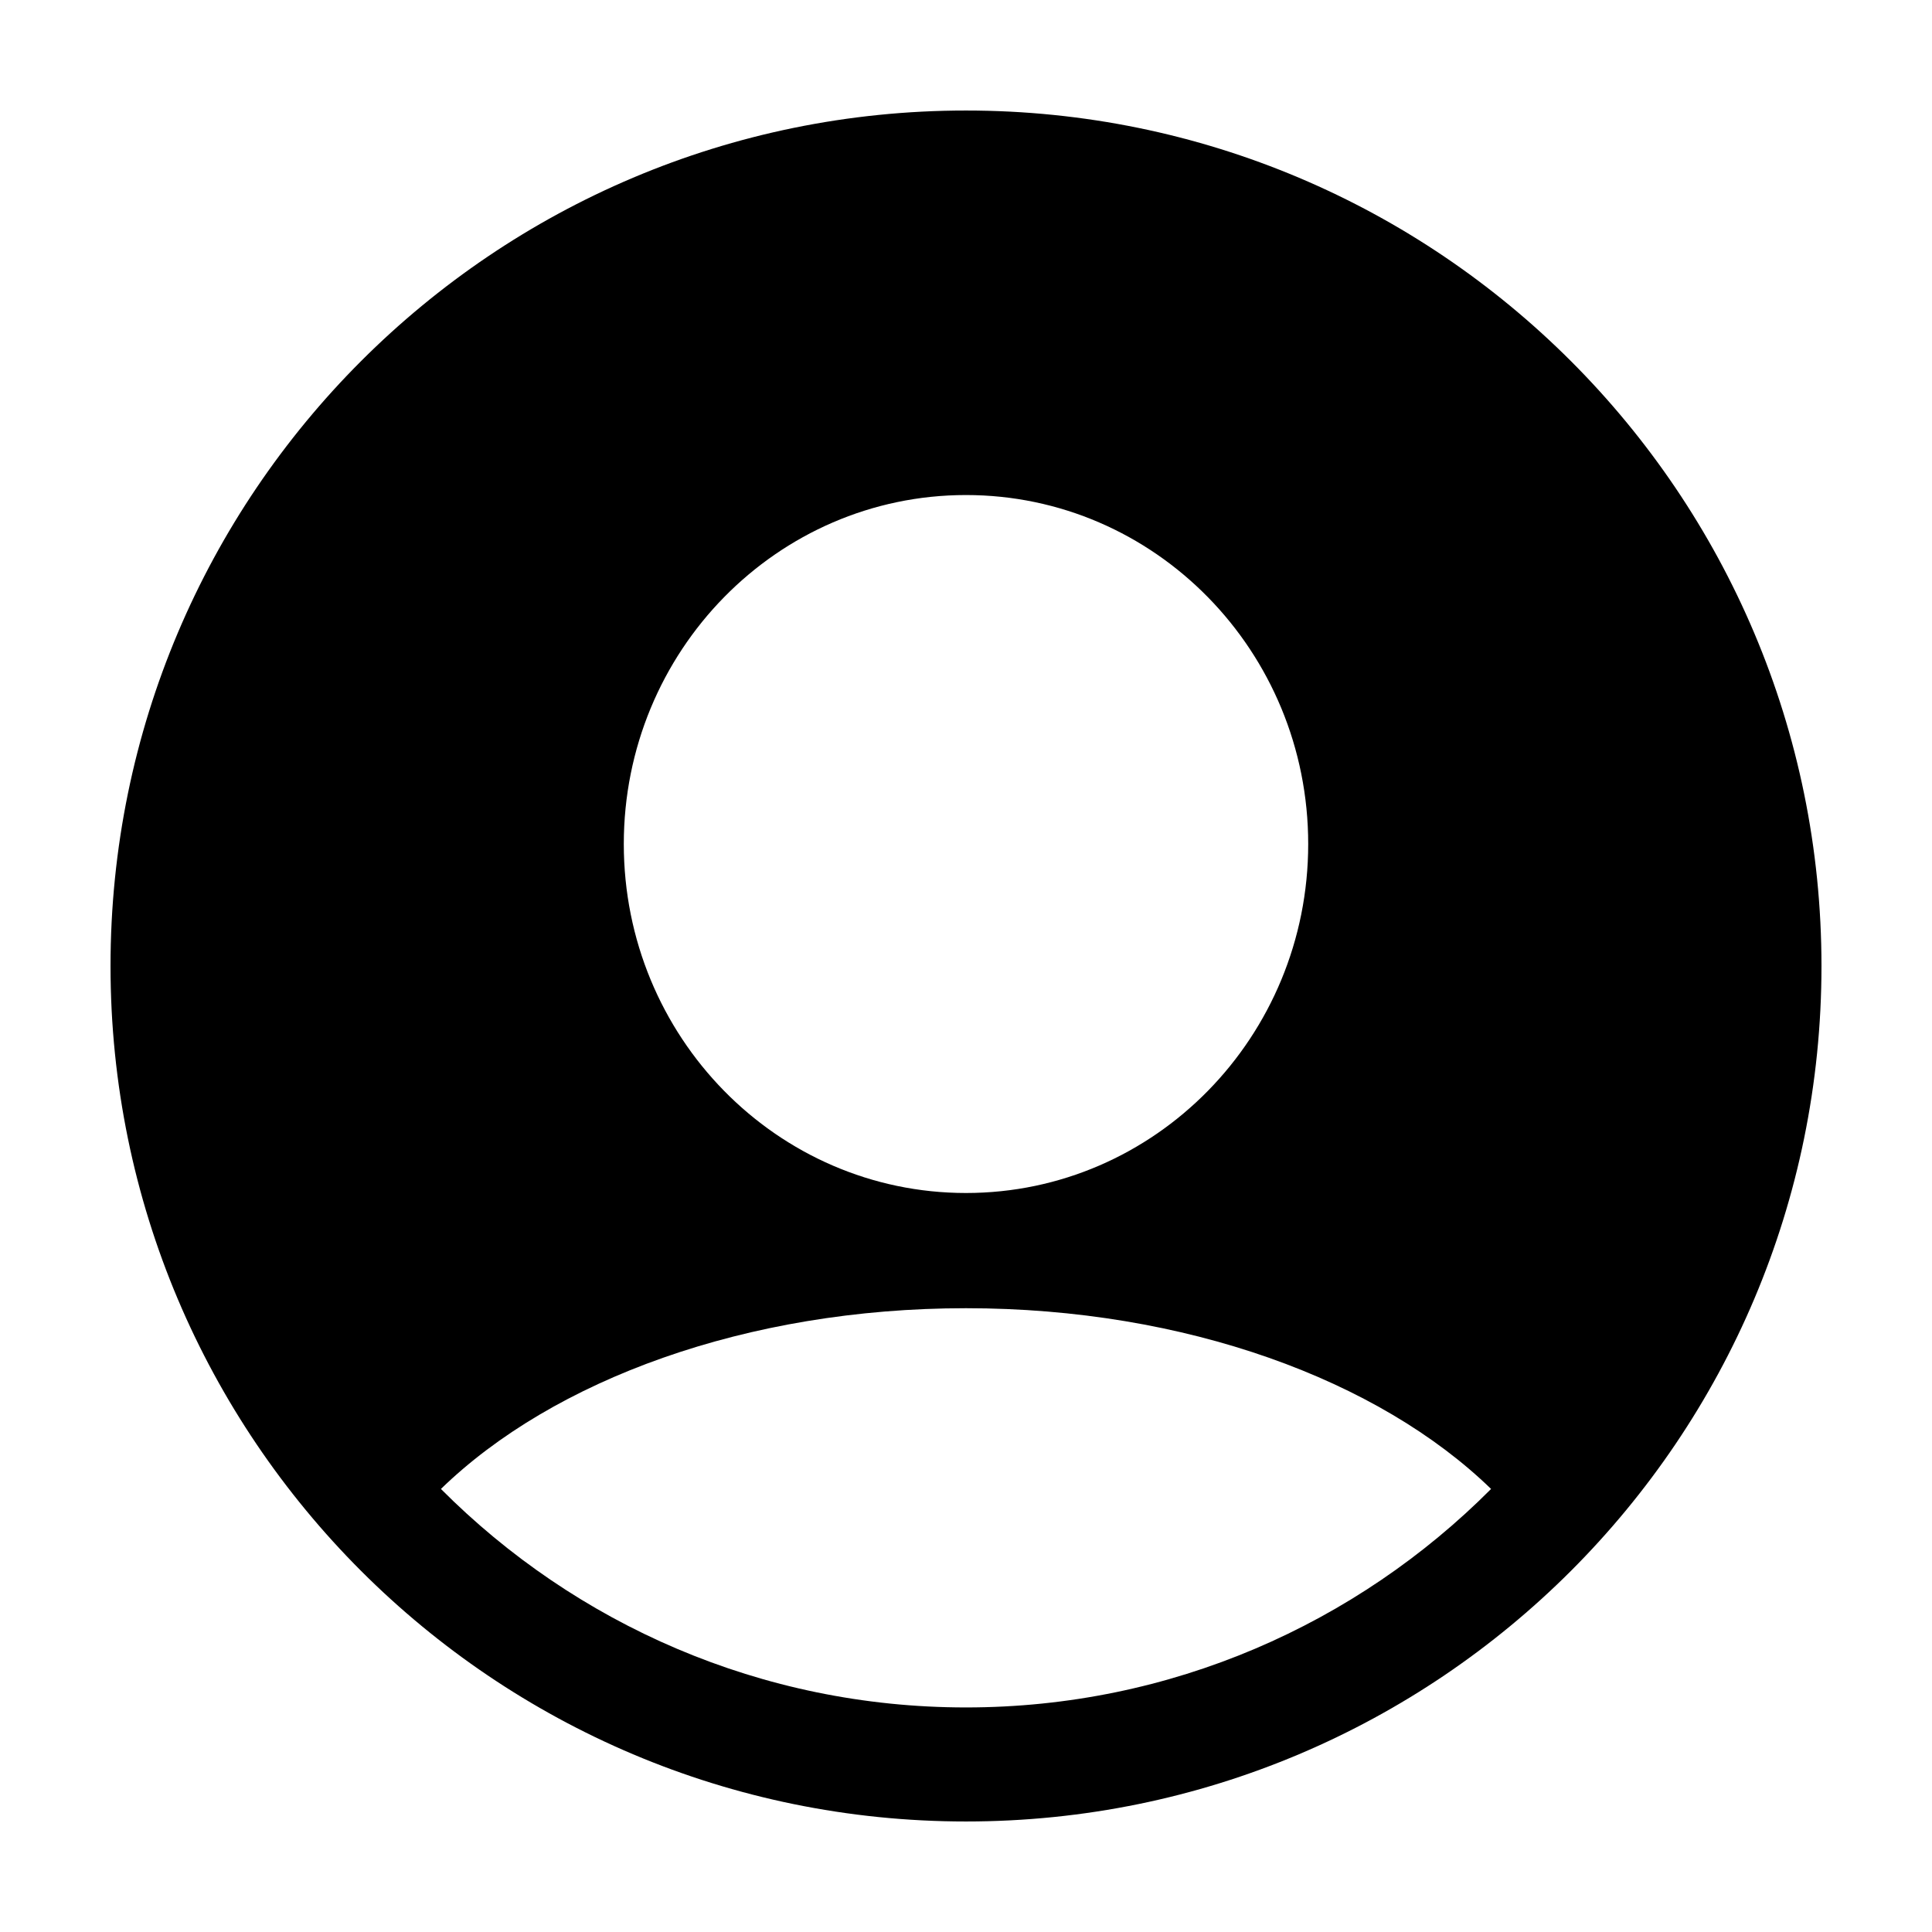
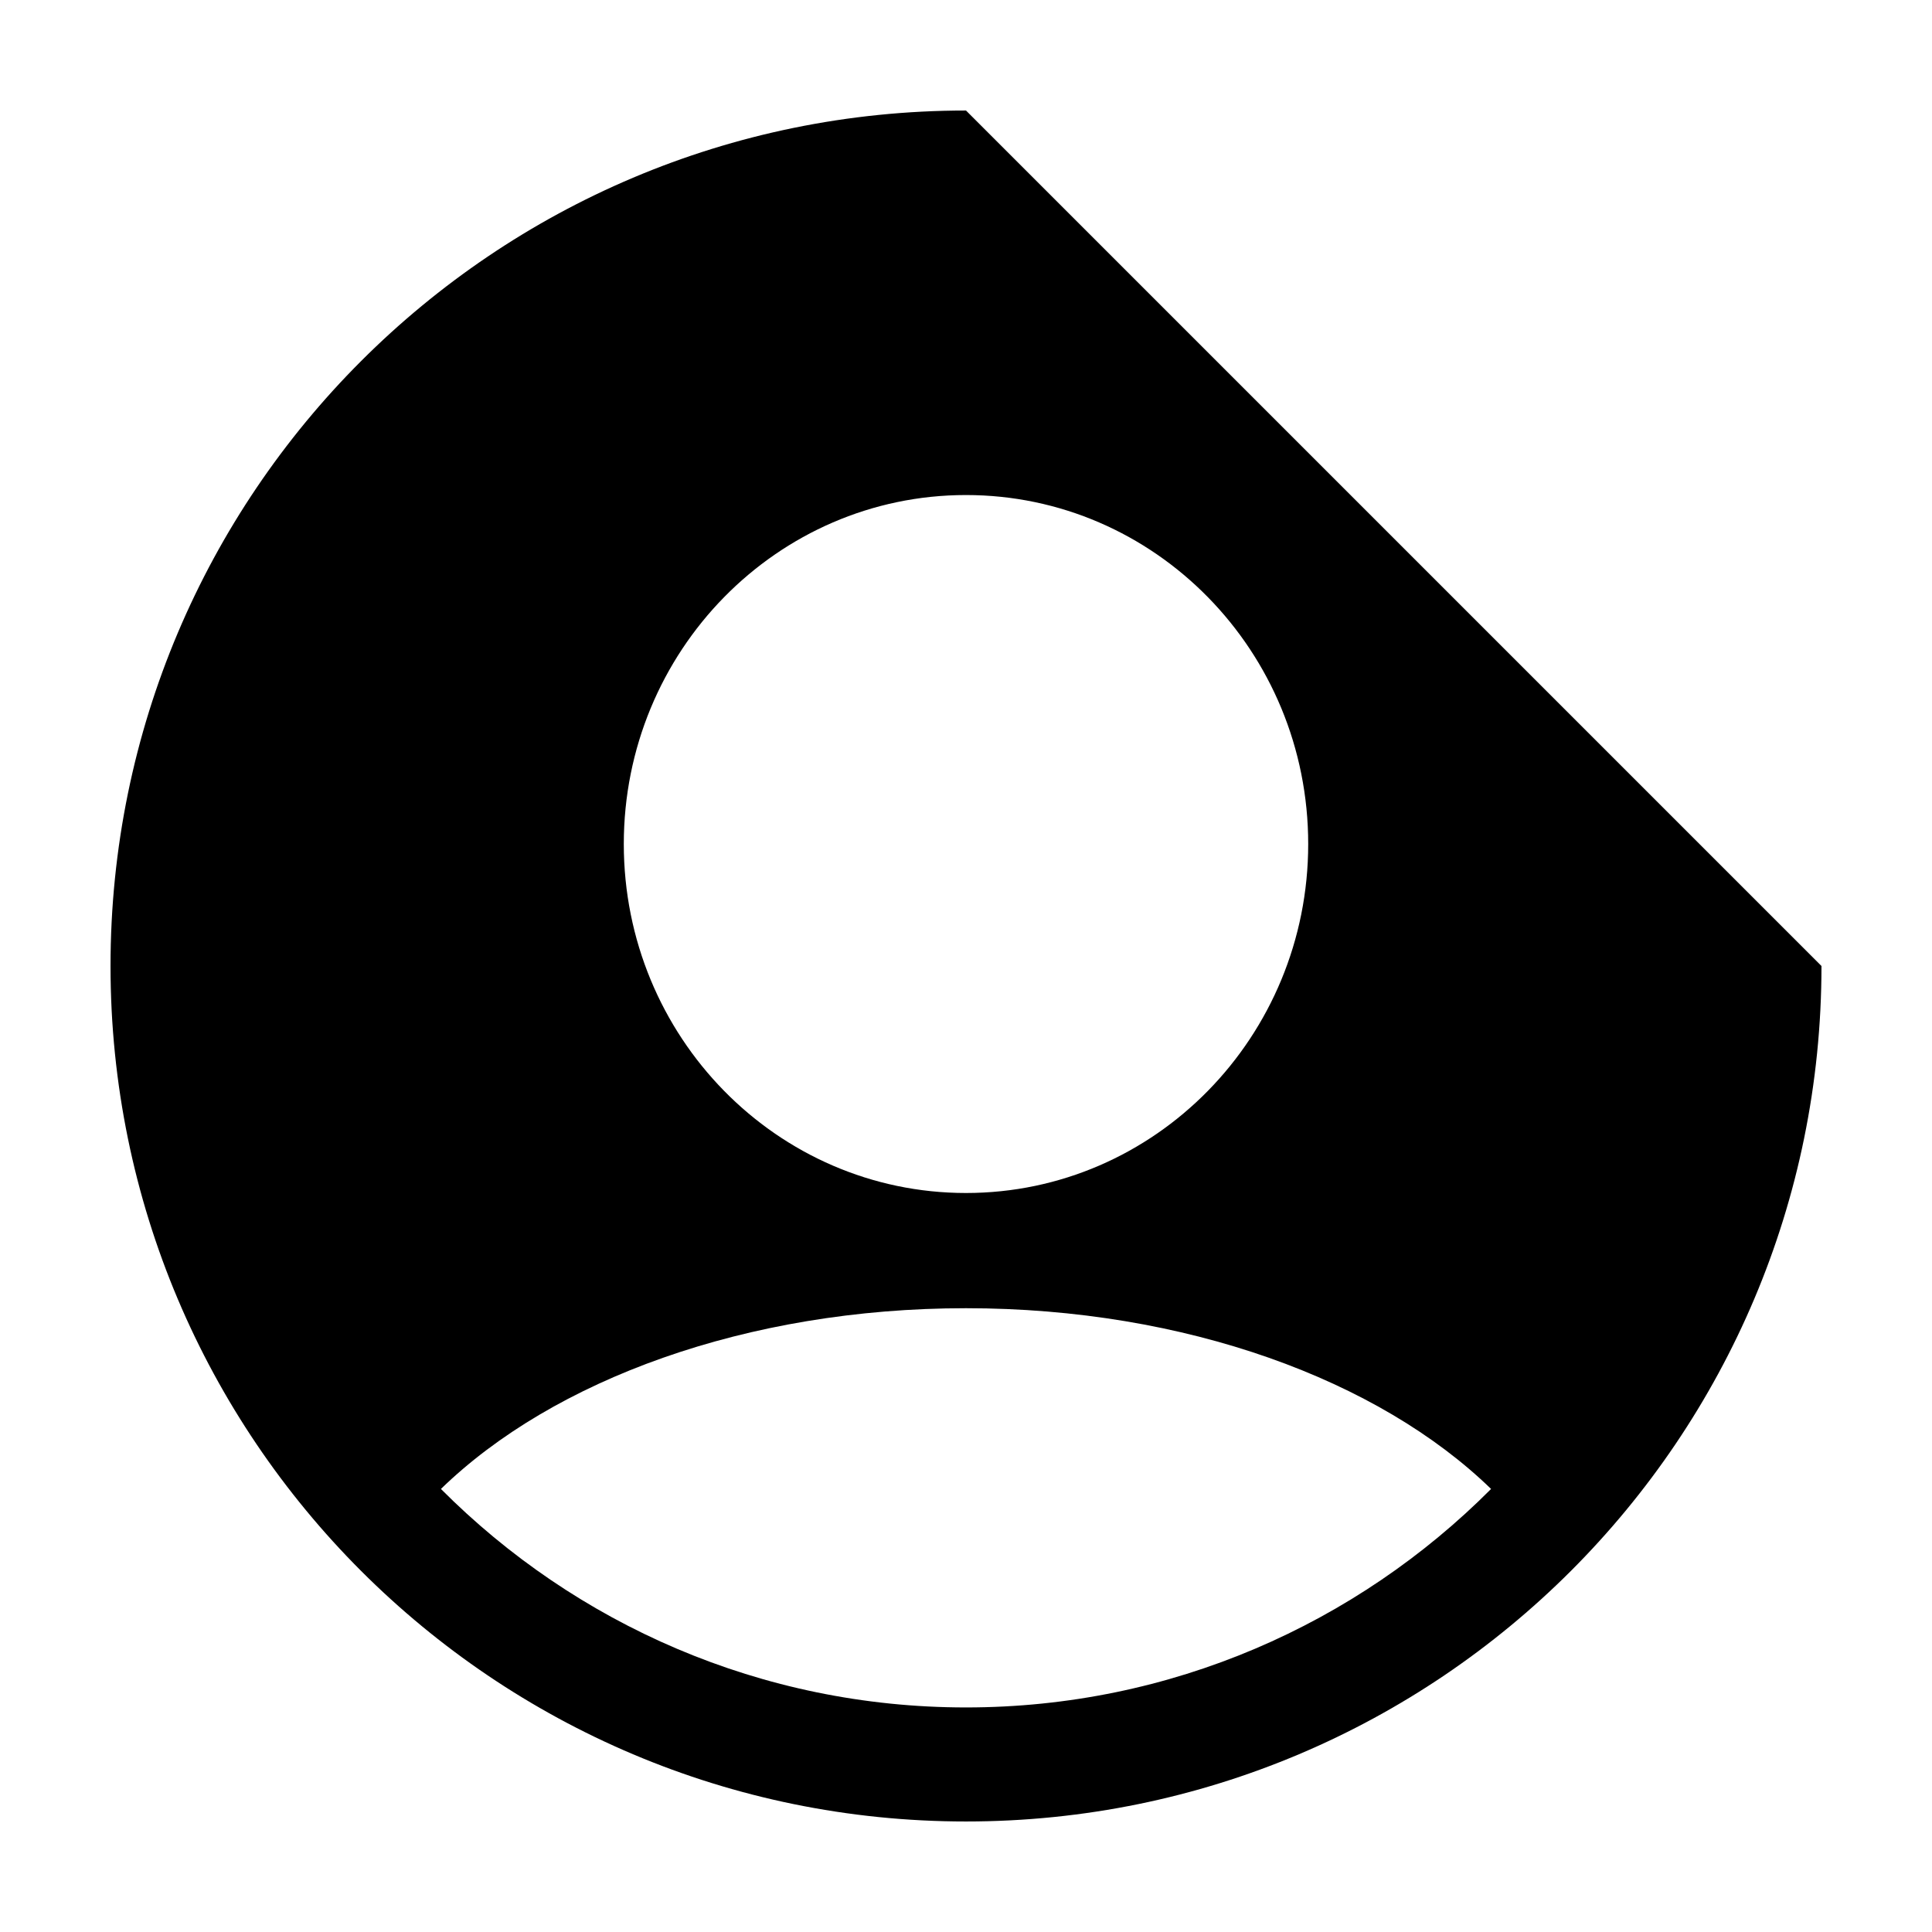
<svg xmlns="http://www.w3.org/2000/svg" fill="#000000" width="800px" height="800px" version="1.1" viewBox="144 144 512 512">
-   <path d="m400 173.29c-125.21 0-226.71 101.5-226.71 226.71 0 125.21 101.5 226.71 226.71 226.71s226.71-101.5 226.71-226.71c-0.004-125.21-101.5-226.71-226.71-226.71zm0 101.9c50.082 0 90.688 41.406 90.688 92.484-0.004 51.078-40.605 92.484-90.688 92.484s-90.688-41.406-90.688-92.484c0-51.074 40.602-92.484 90.688-92.484zm0 321.3c-54.316 0-103.55-22.156-139.15-57.902 29.695-28.844 80.918-47.898 139.15-47.898s109.45 19.055 139.15 47.898c-35.602 35.746-84.836 57.902-139.15 57.902z" />
+   <path d="m400 173.29c-125.21 0-226.71 101.5-226.71 226.71 0 125.21 101.5 226.71 226.71 226.71s226.71-101.5 226.71-226.71zm0 101.9c50.082 0 90.688 41.406 90.688 92.484-0.004 51.078-40.605 92.484-90.688 92.484s-90.688-41.406-90.688-92.484c0-51.074 40.602-92.484 90.688-92.484zm0 321.3c-54.316 0-103.55-22.156-139.15-57.902 29.695-28.844 80.918-47.898 139.15-47.898s109.45 19.055 139.15 47.898c-35.602 35.746-84.836 57.902-139.15 57.902z" />
</svg>